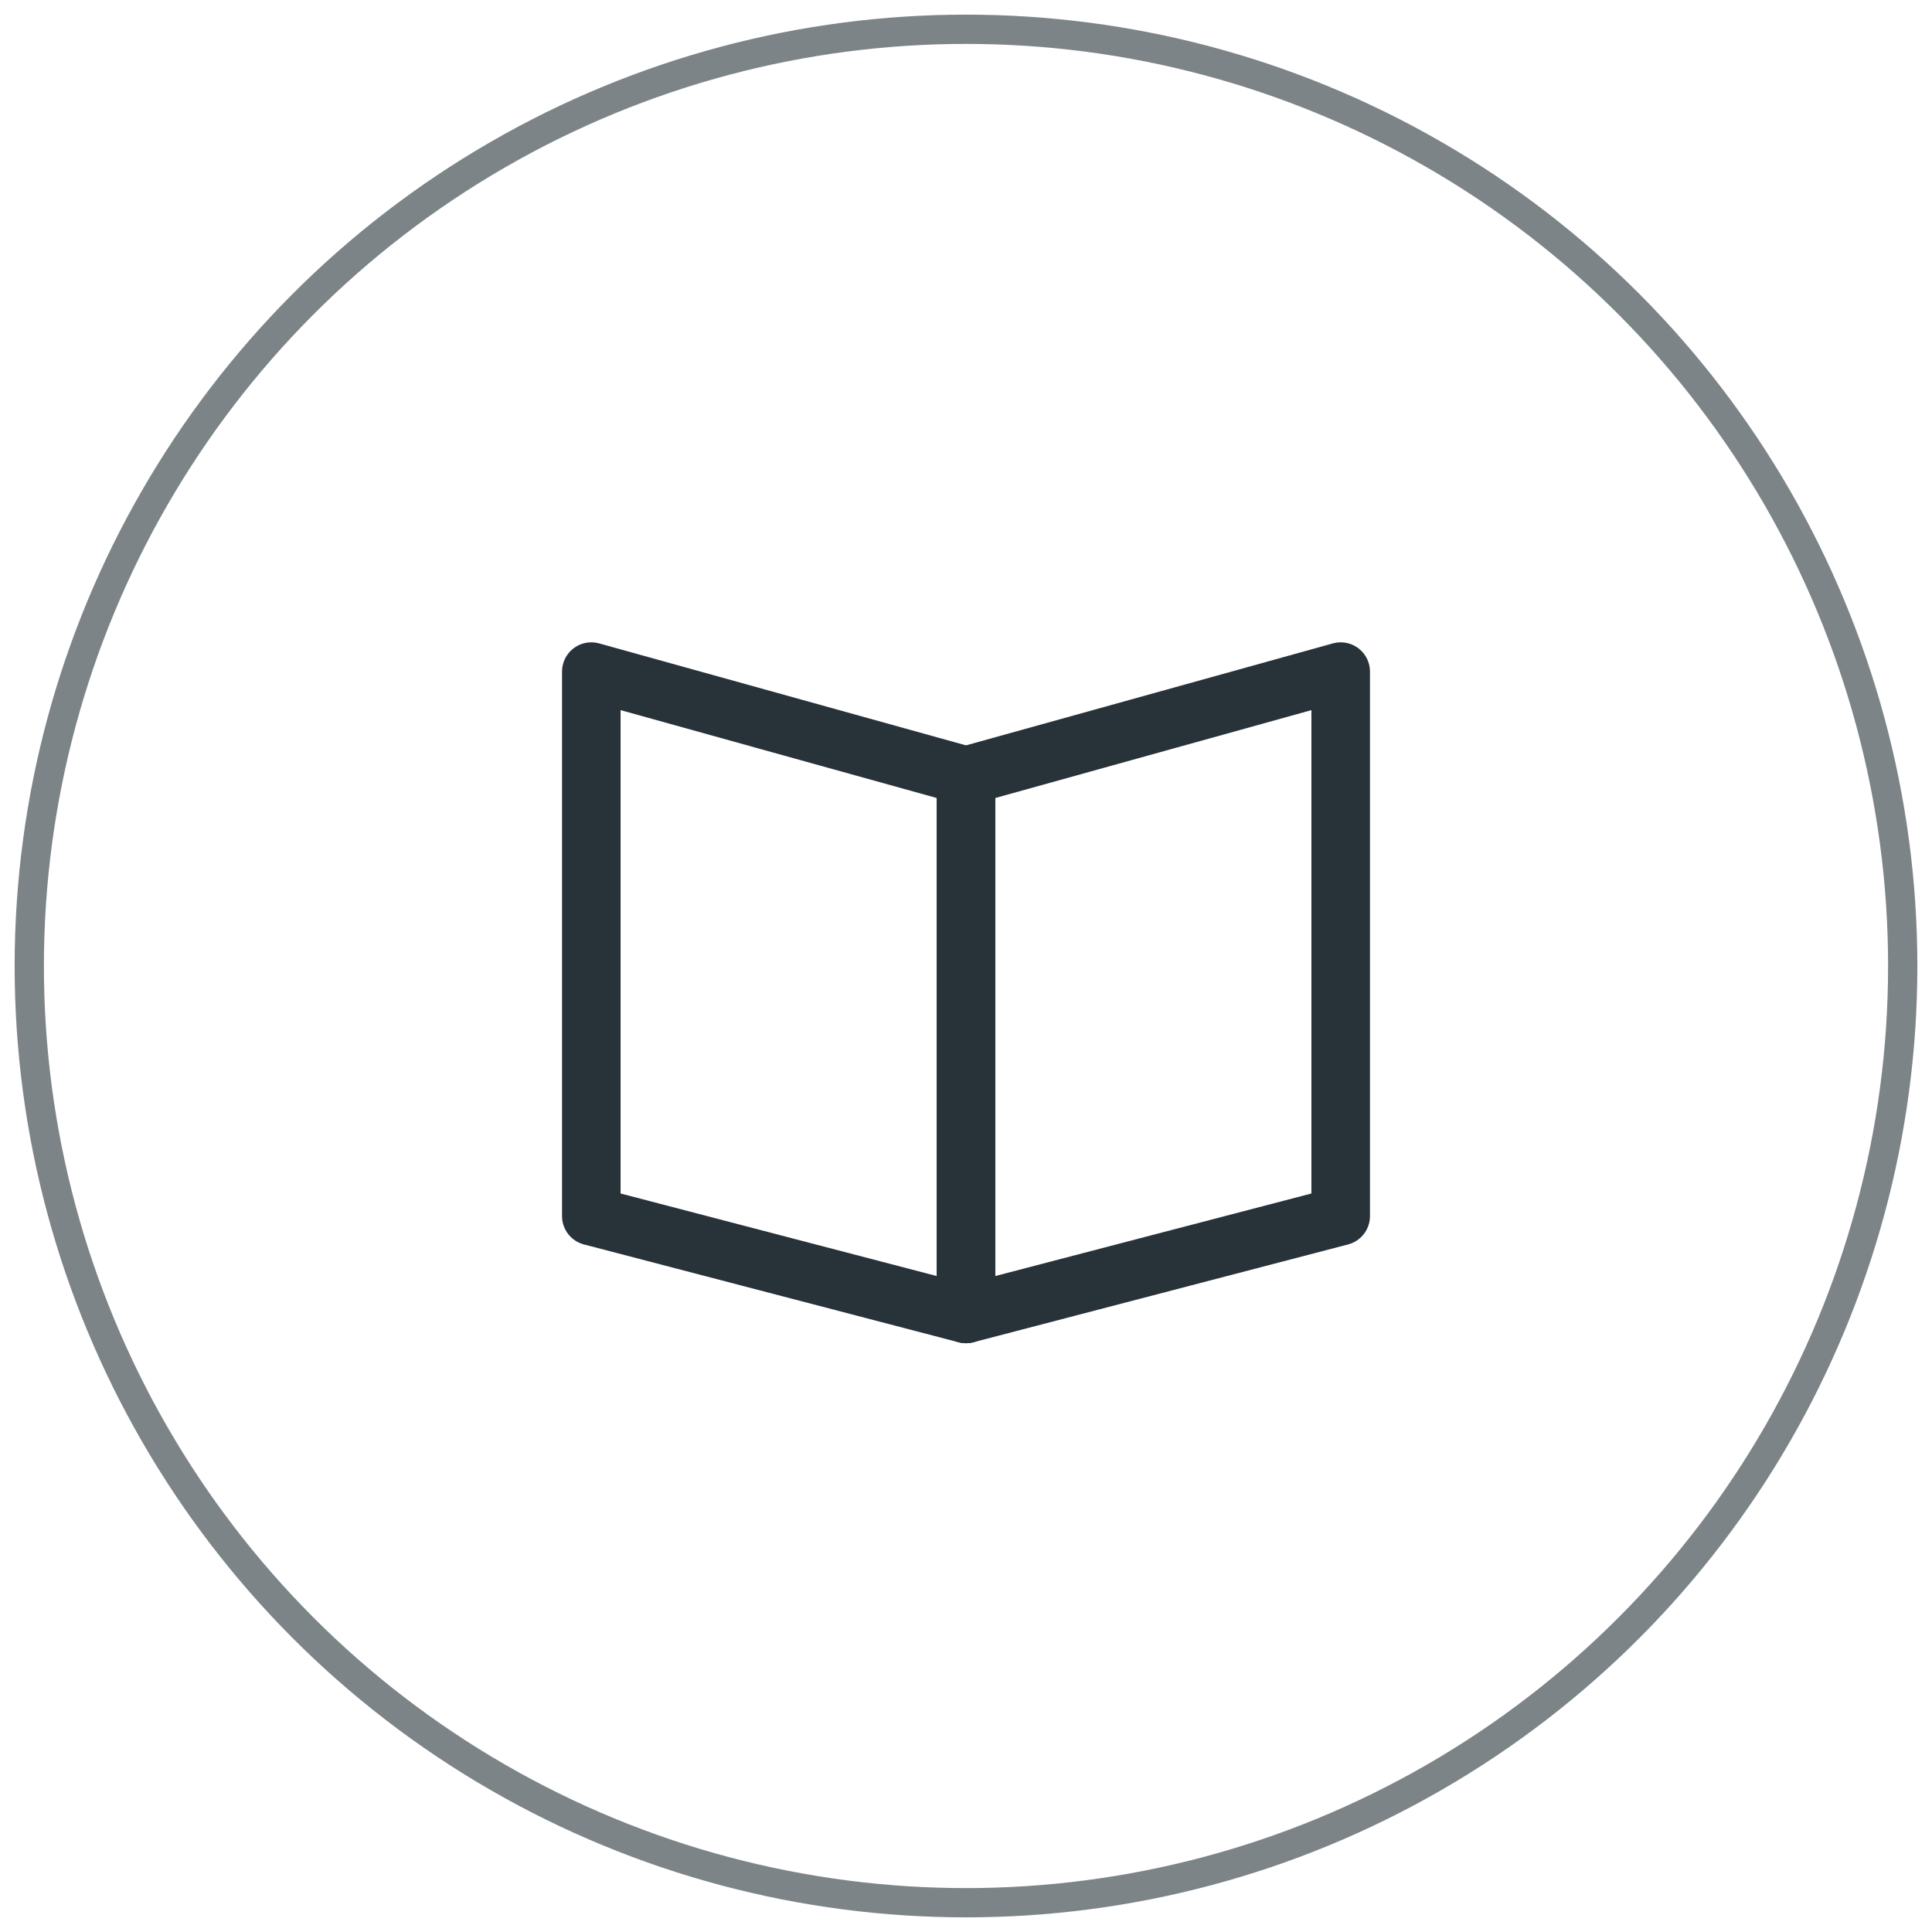
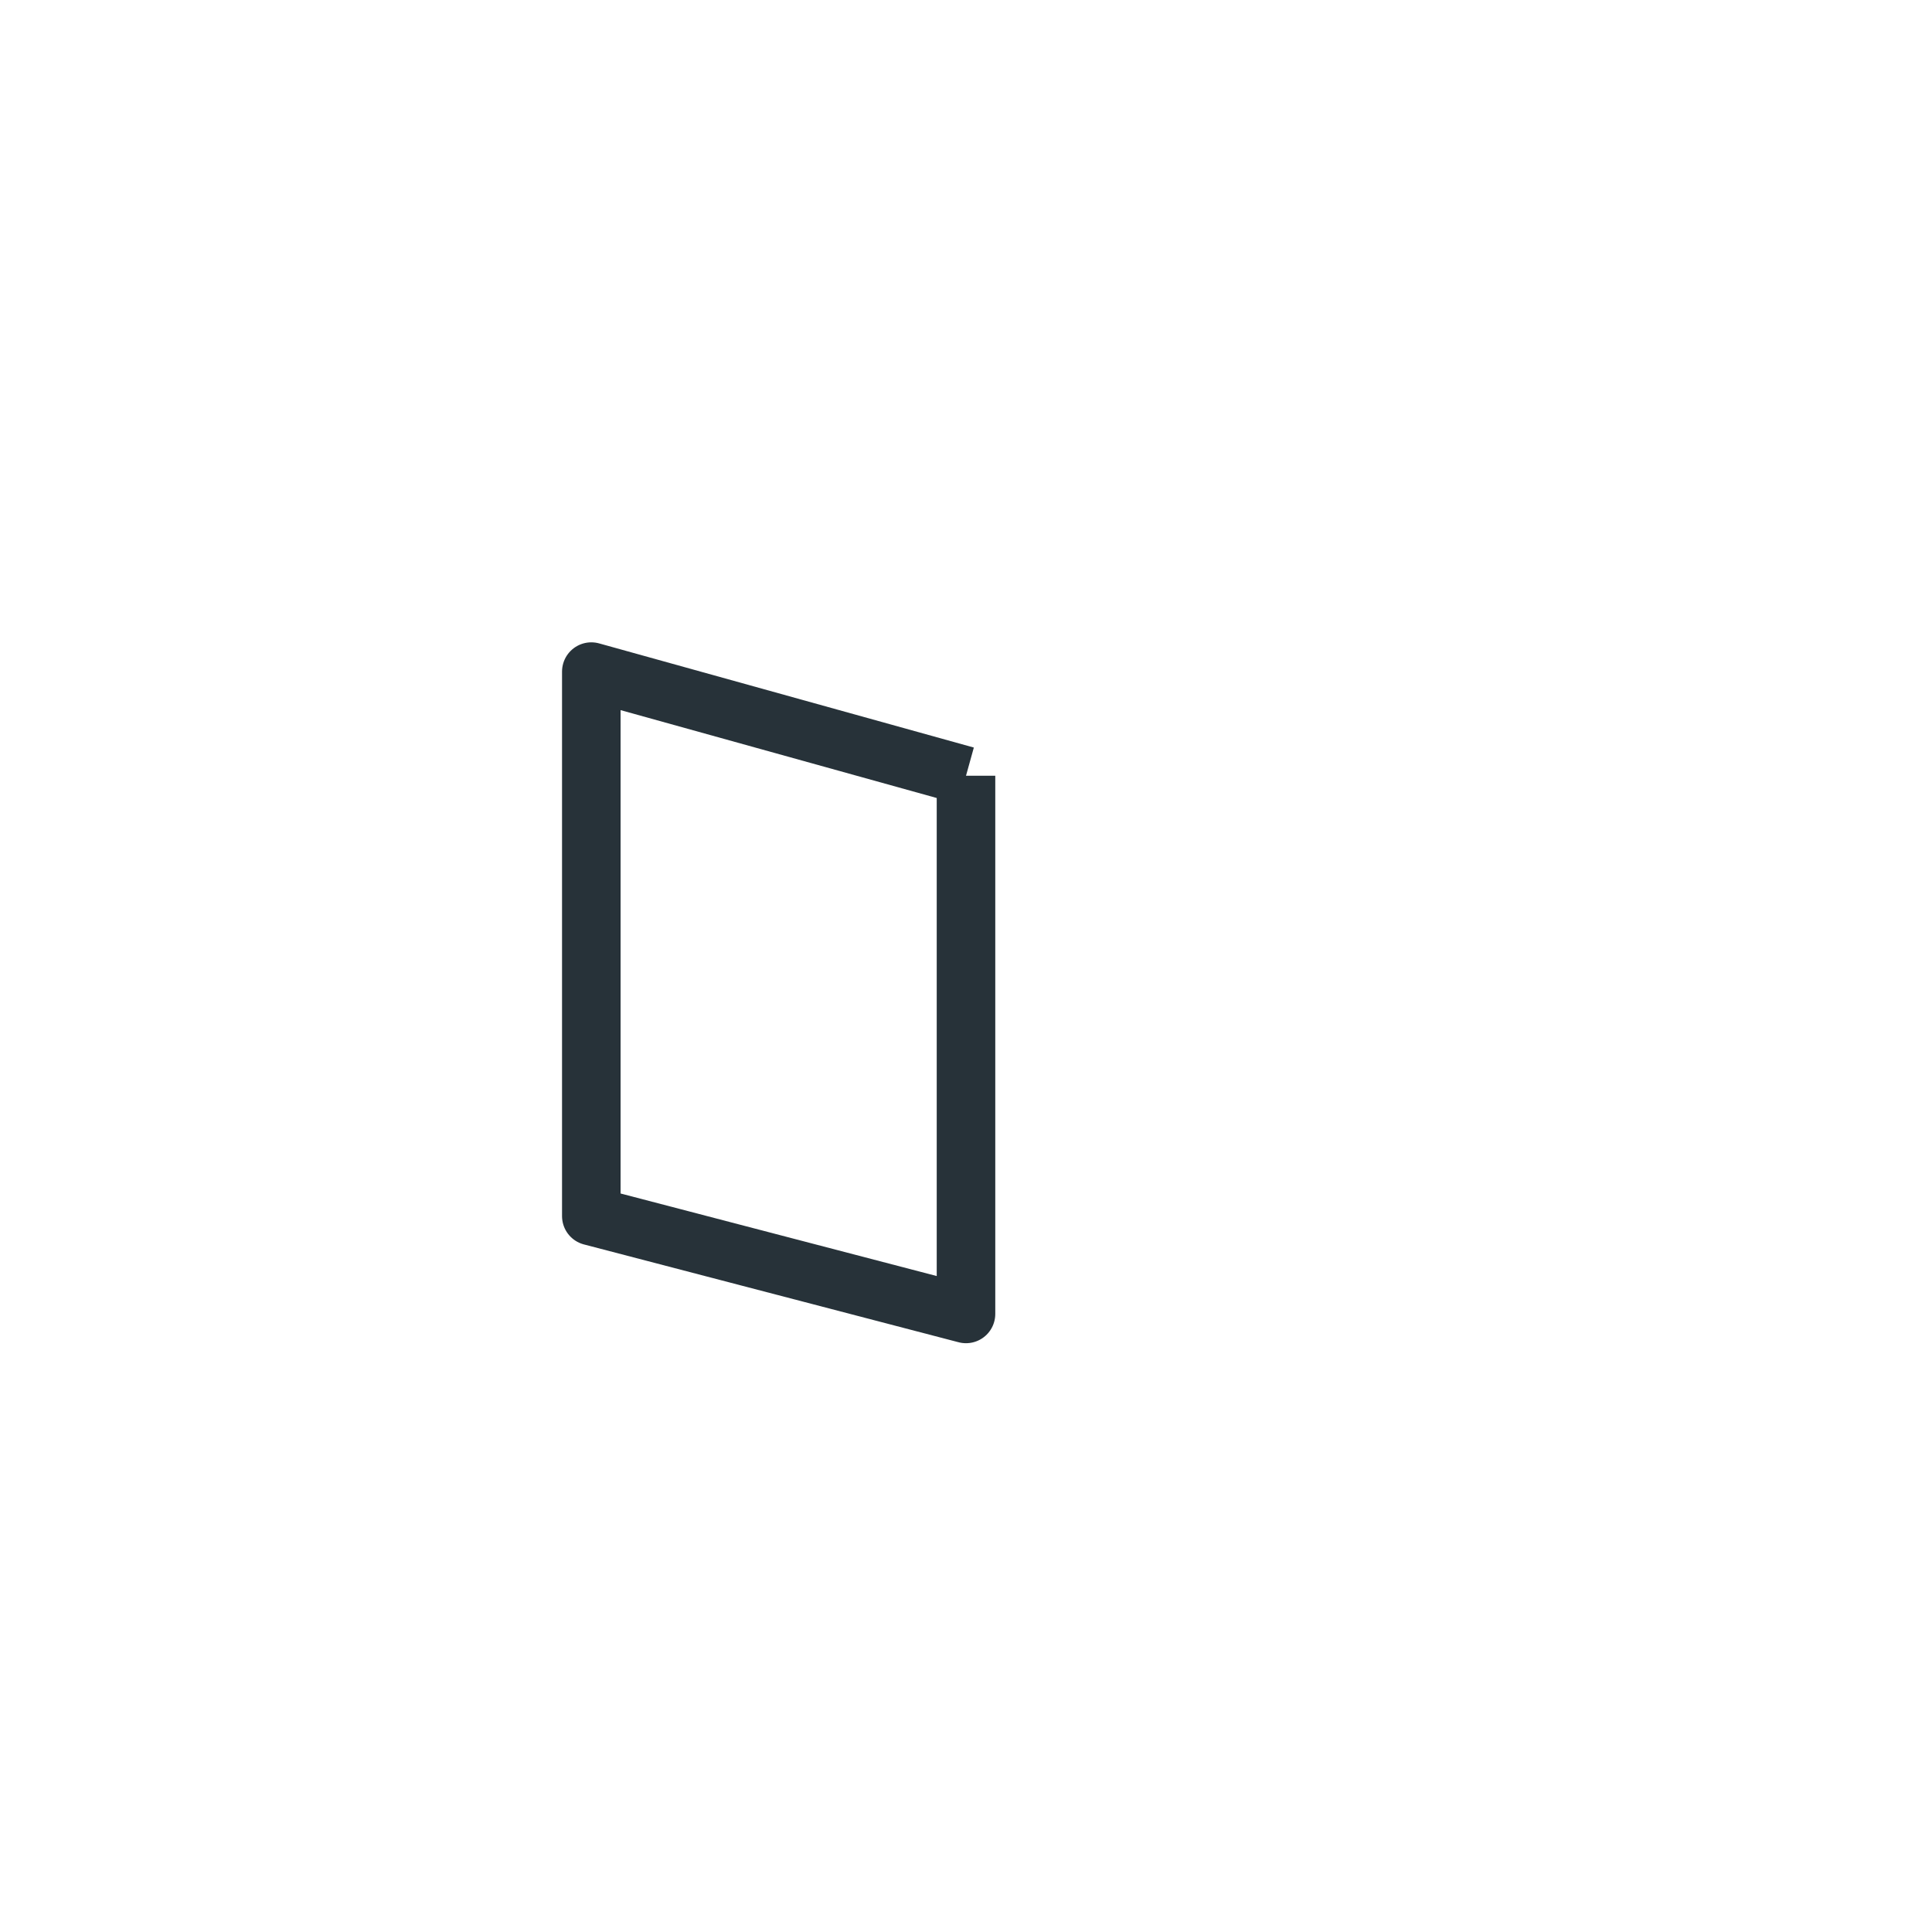
<svg xmlns="http://www.w3.org/2000/svg" width="66px" height="66px" viewBox="0 0 66 66" version="1.1">
  <title>Book Icon</title>
  <desc>Created with Sketch.</desc>
  <g id="Desktop" stroke="none" stroke-width="1" fill="none" fill-rule="evenodd">
    <g id="Utility-Bill-Payments" transform="translate(-1153, -885)">
      <g id="Book-Icon" transform="translate(1154, 886)">
        <g id="Book" transform="translate(15.543, 15.543)">
          <rect id="Rectangle" fill="#FFFFFF" opacity="0" x="0" y="0" width="32.914" height="32.914" />
          <g id="Option-2" transform="translate(3.657, 6.4)" stroke="#273239" stroke-linejoin="round" stroke-width="2">
-             <path d="M12.8,3.558 L0,0 L0,18.601 L12.8,21.943 C12.8,9.687 12.8,3.558 12.8,3.558 Z" id="Path-4" />
-             <polygon id="Path-4" points="12.8 3.558 25.6 0 25.6 18.601 12.8 21.943" />
+             <path d="M12.8,3.558 L0,0 L0,18.601 L12.8,21.943 C12.8,9.687 12.8,3.558 12.8,3.558 " id="Path-4" />
          </g>
        </g>
-         <circle id="Oval-Copy-4" stroke-opacity="0.6" stroke="#273239" cx="32" cy="32" r="32" />
      </g>
    </g>
  </g>
</svg>